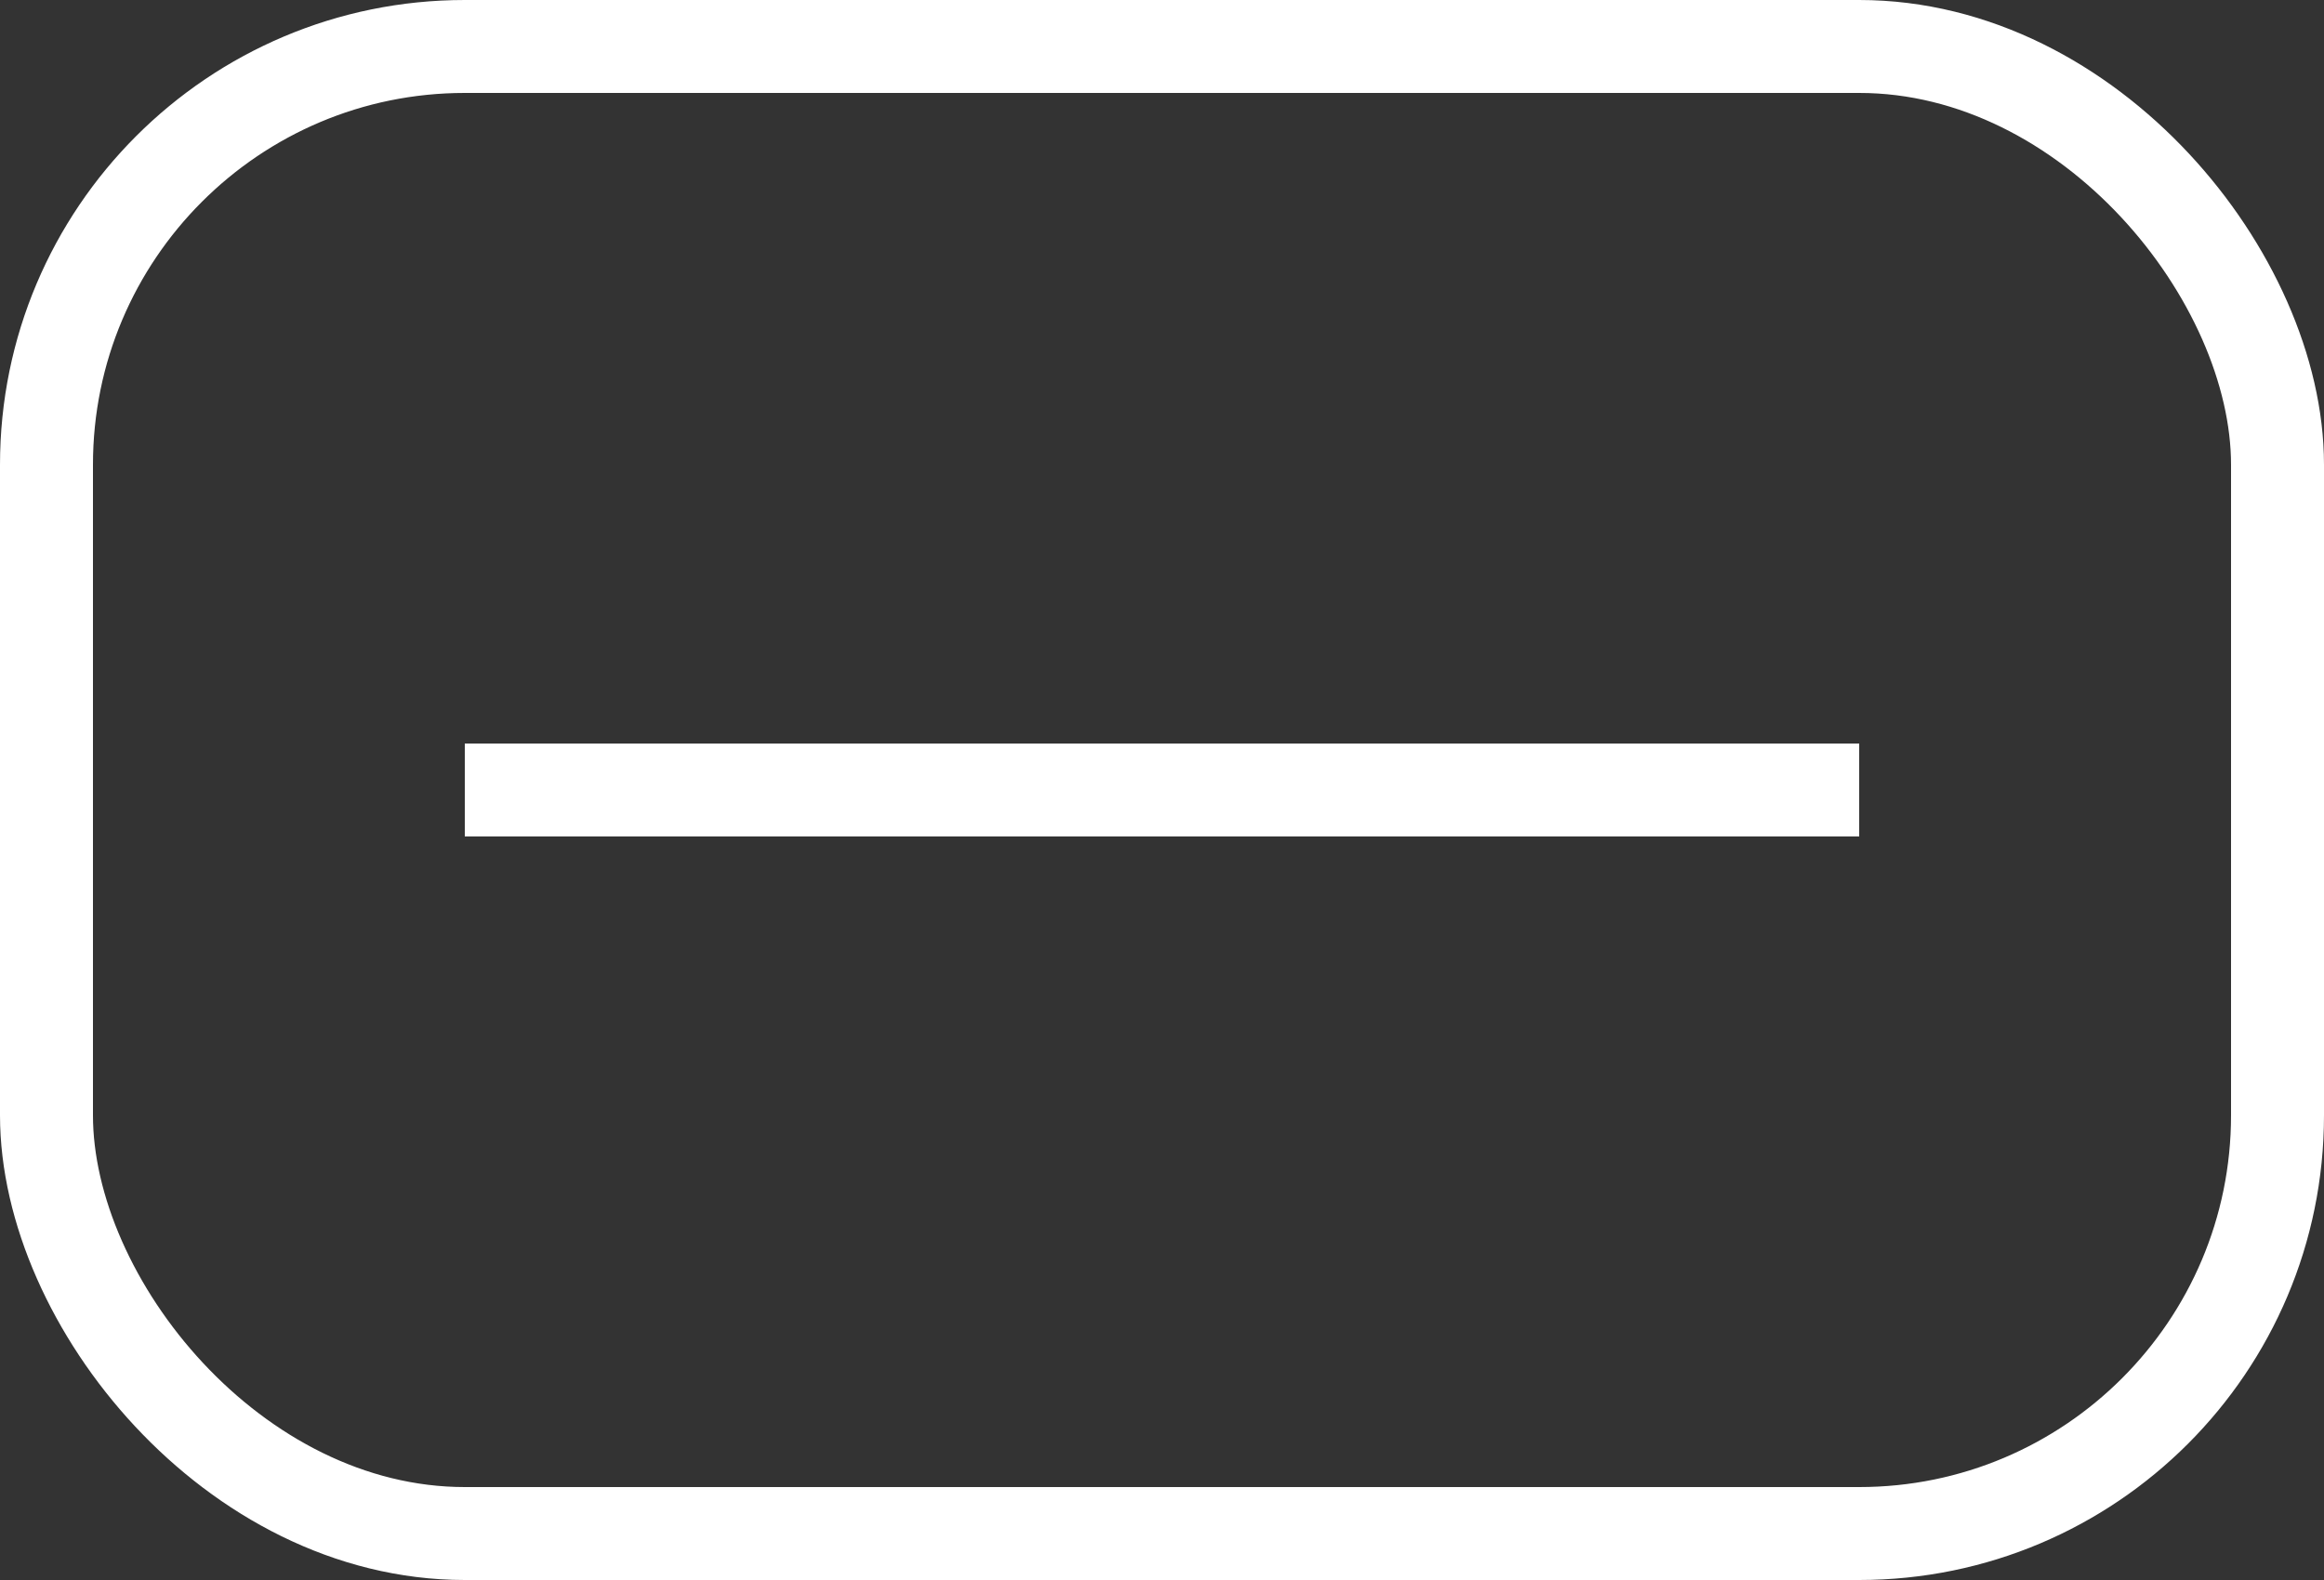
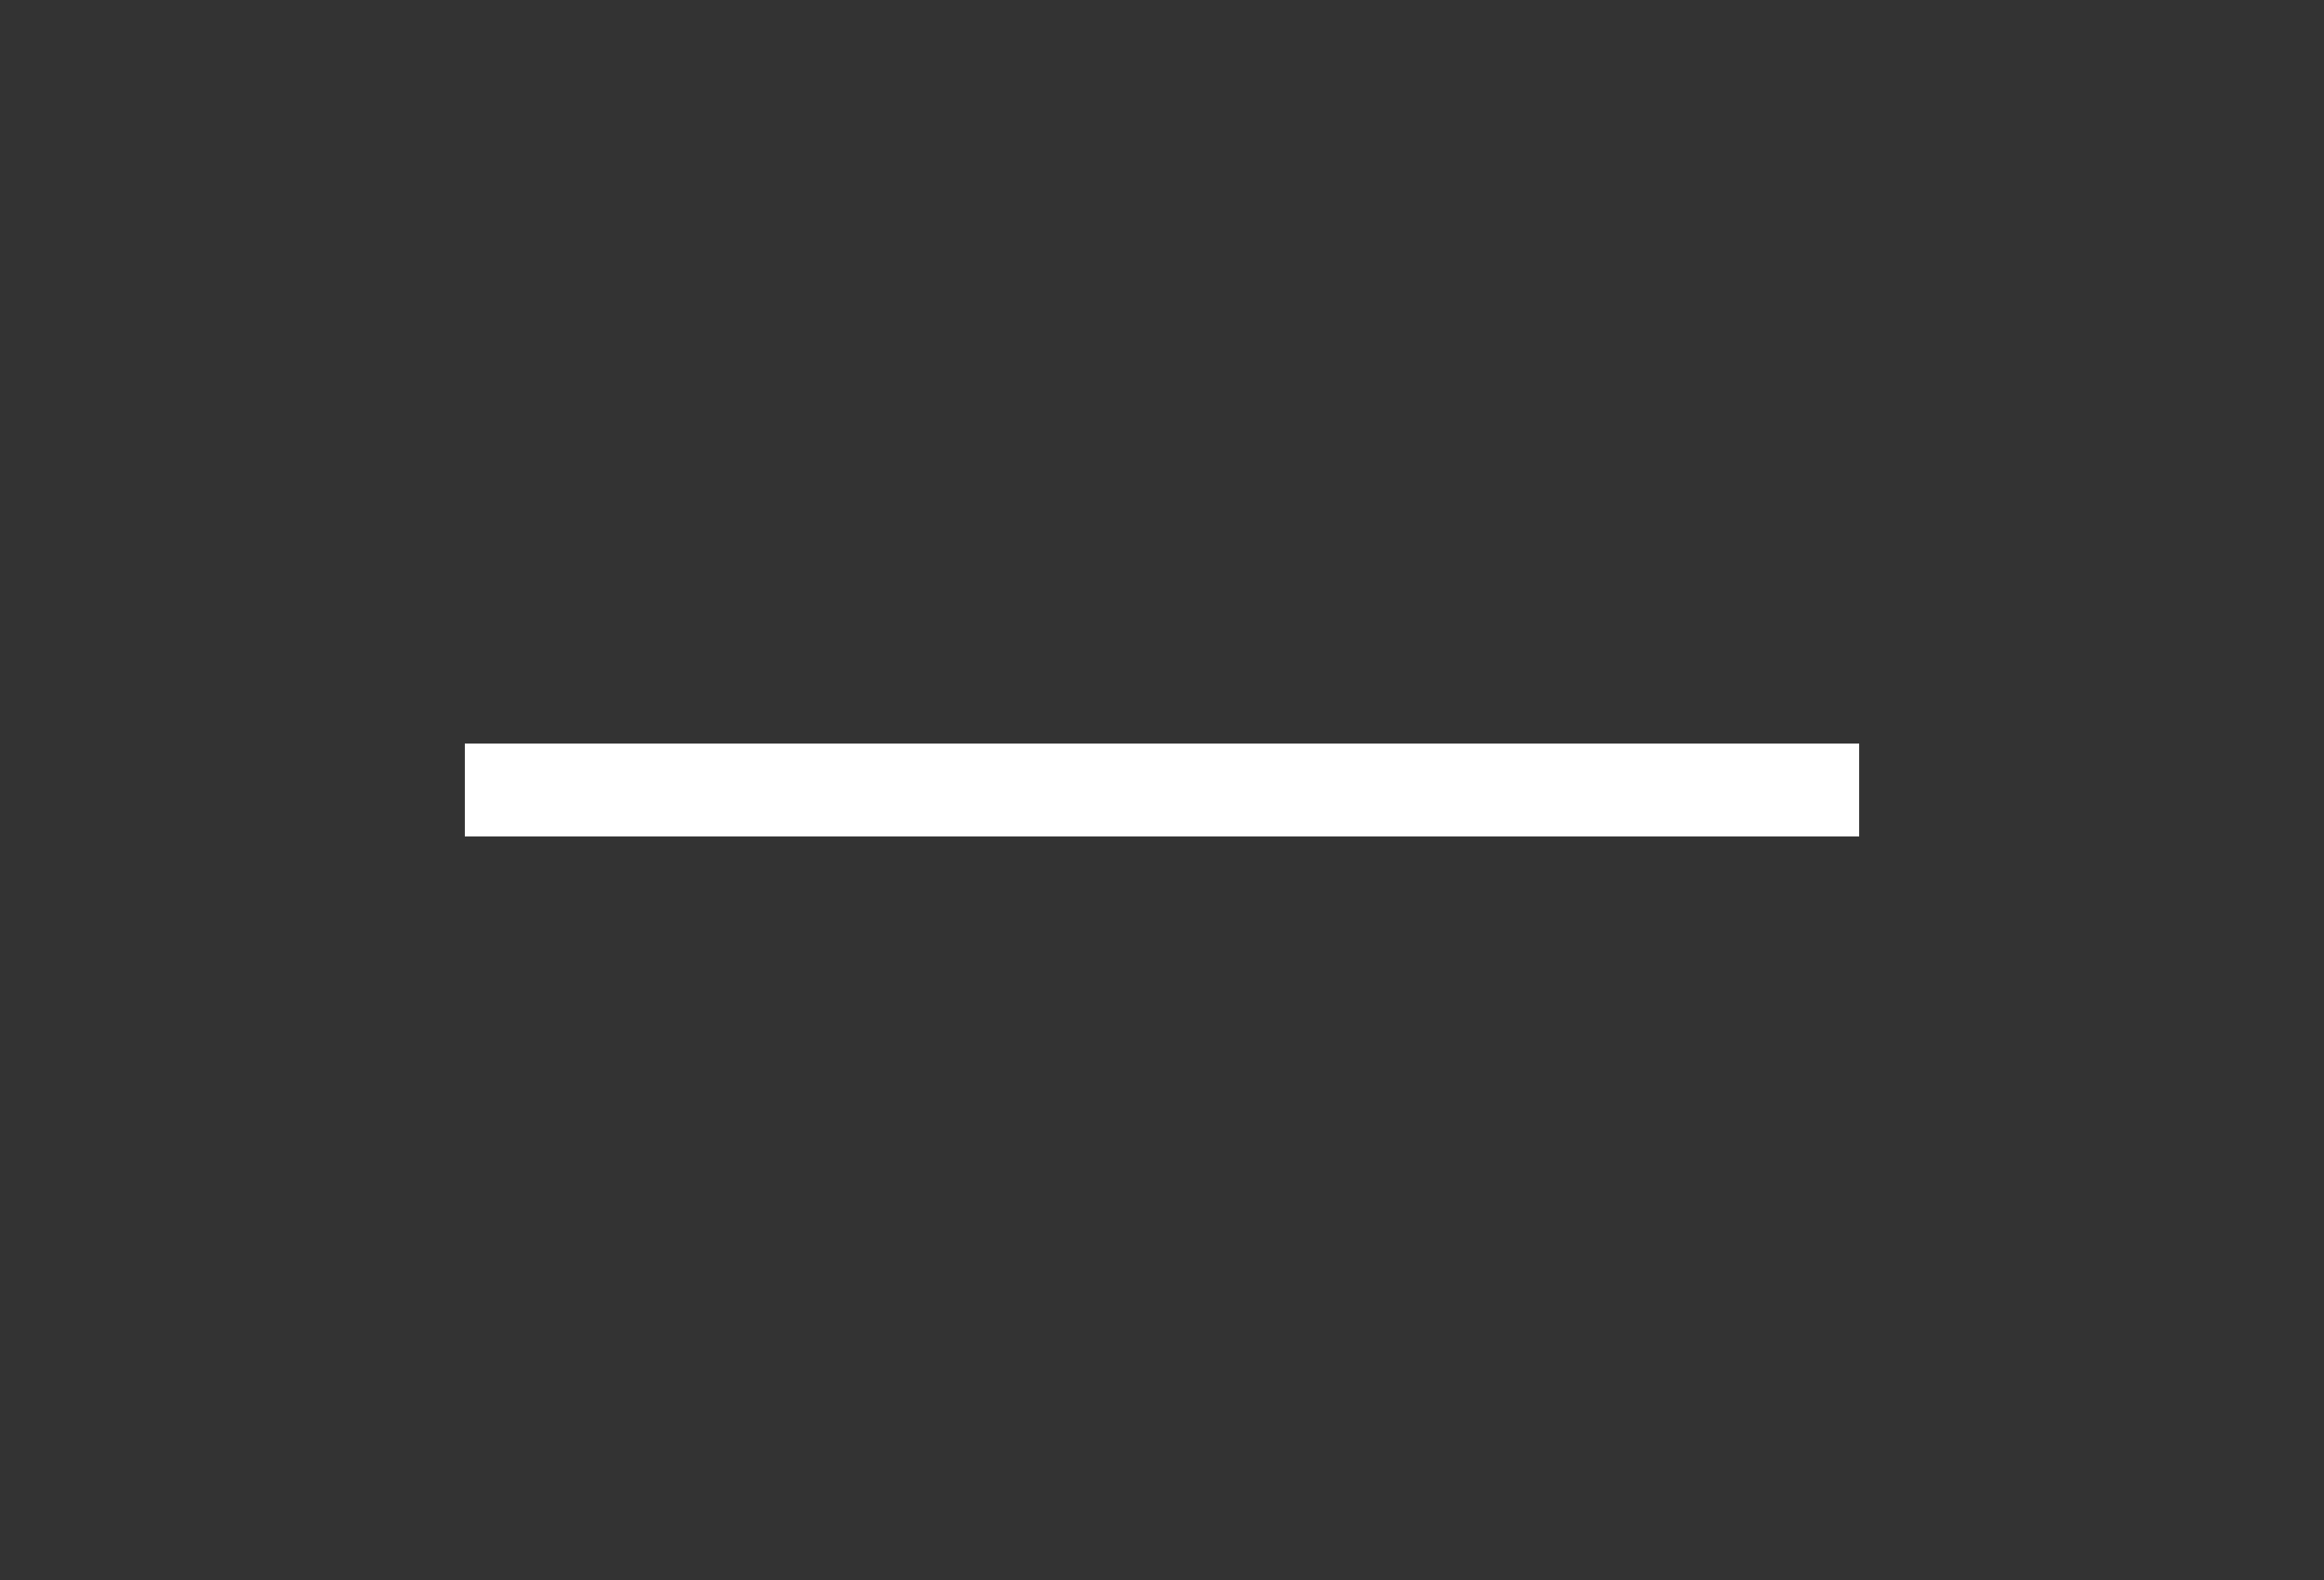
<svg xmlns="http://www.w3.org/2000/svg" width="25" height="17" viewBox="0 0 25 17" fill="none">
  <rect x="0" y="0" width="25" height="17" fill="#333333" stroke="none" />
-   <rect x="0.5" y="0.5" width="24" height="16" rx="4.5" stroke="white" />
  <line x1="5" y1="8.5" x2="20" y2="8.5" stroke="white" />
</svg>